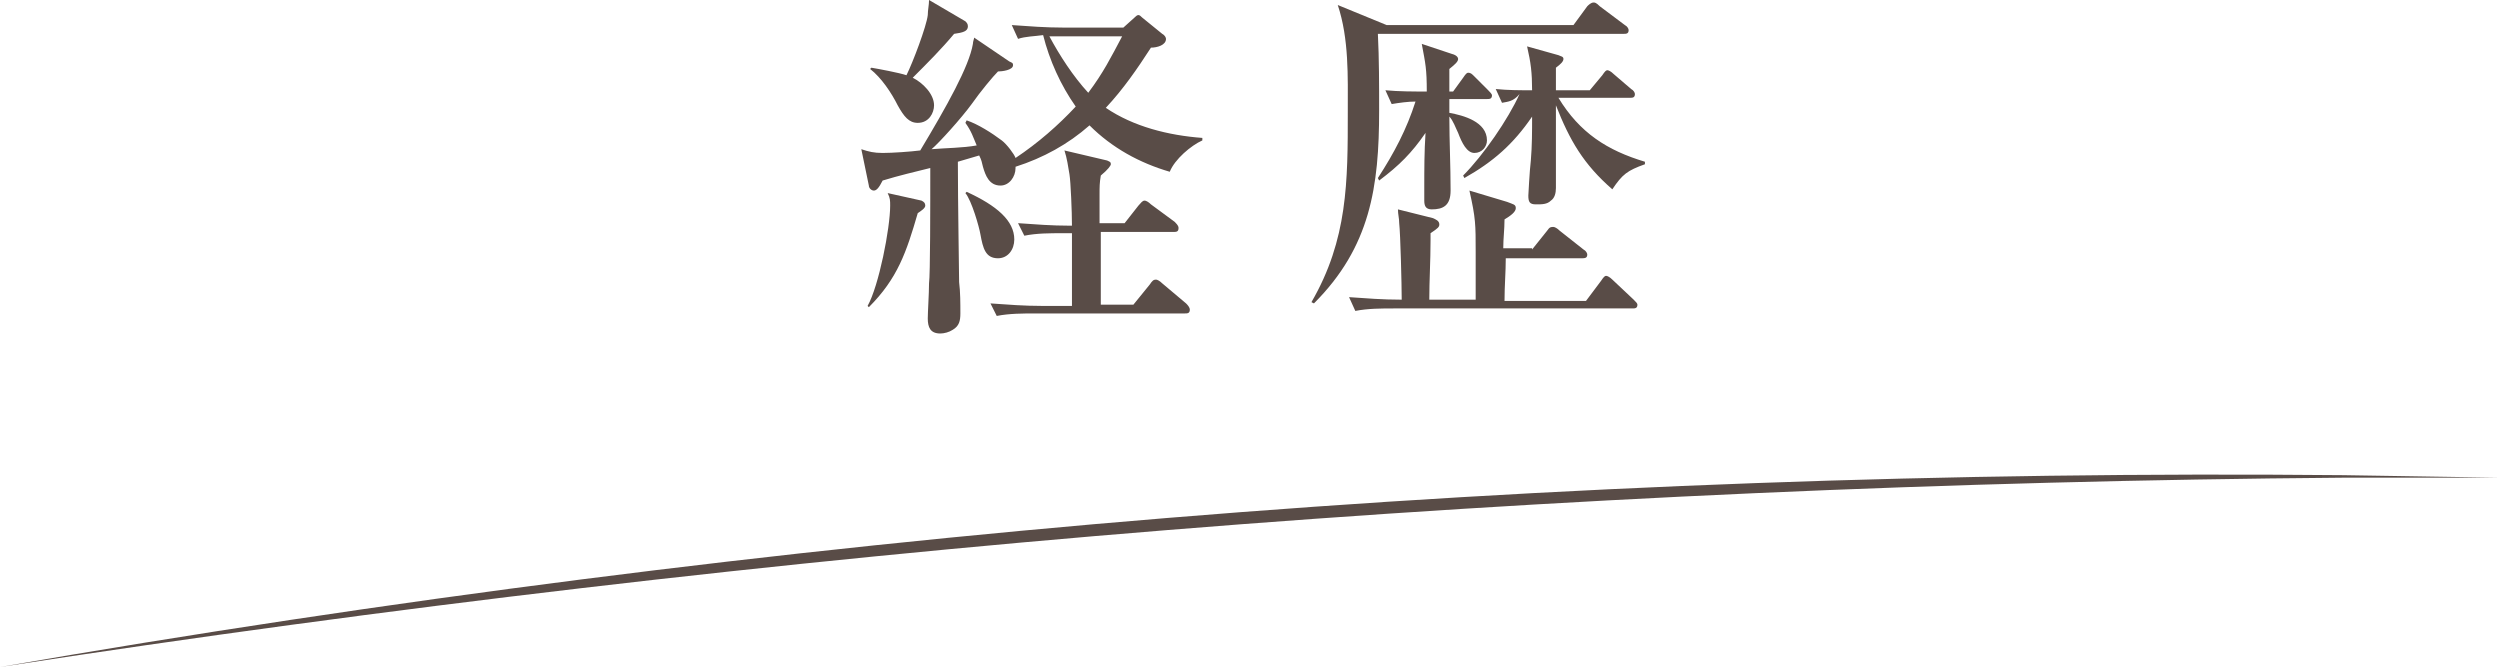
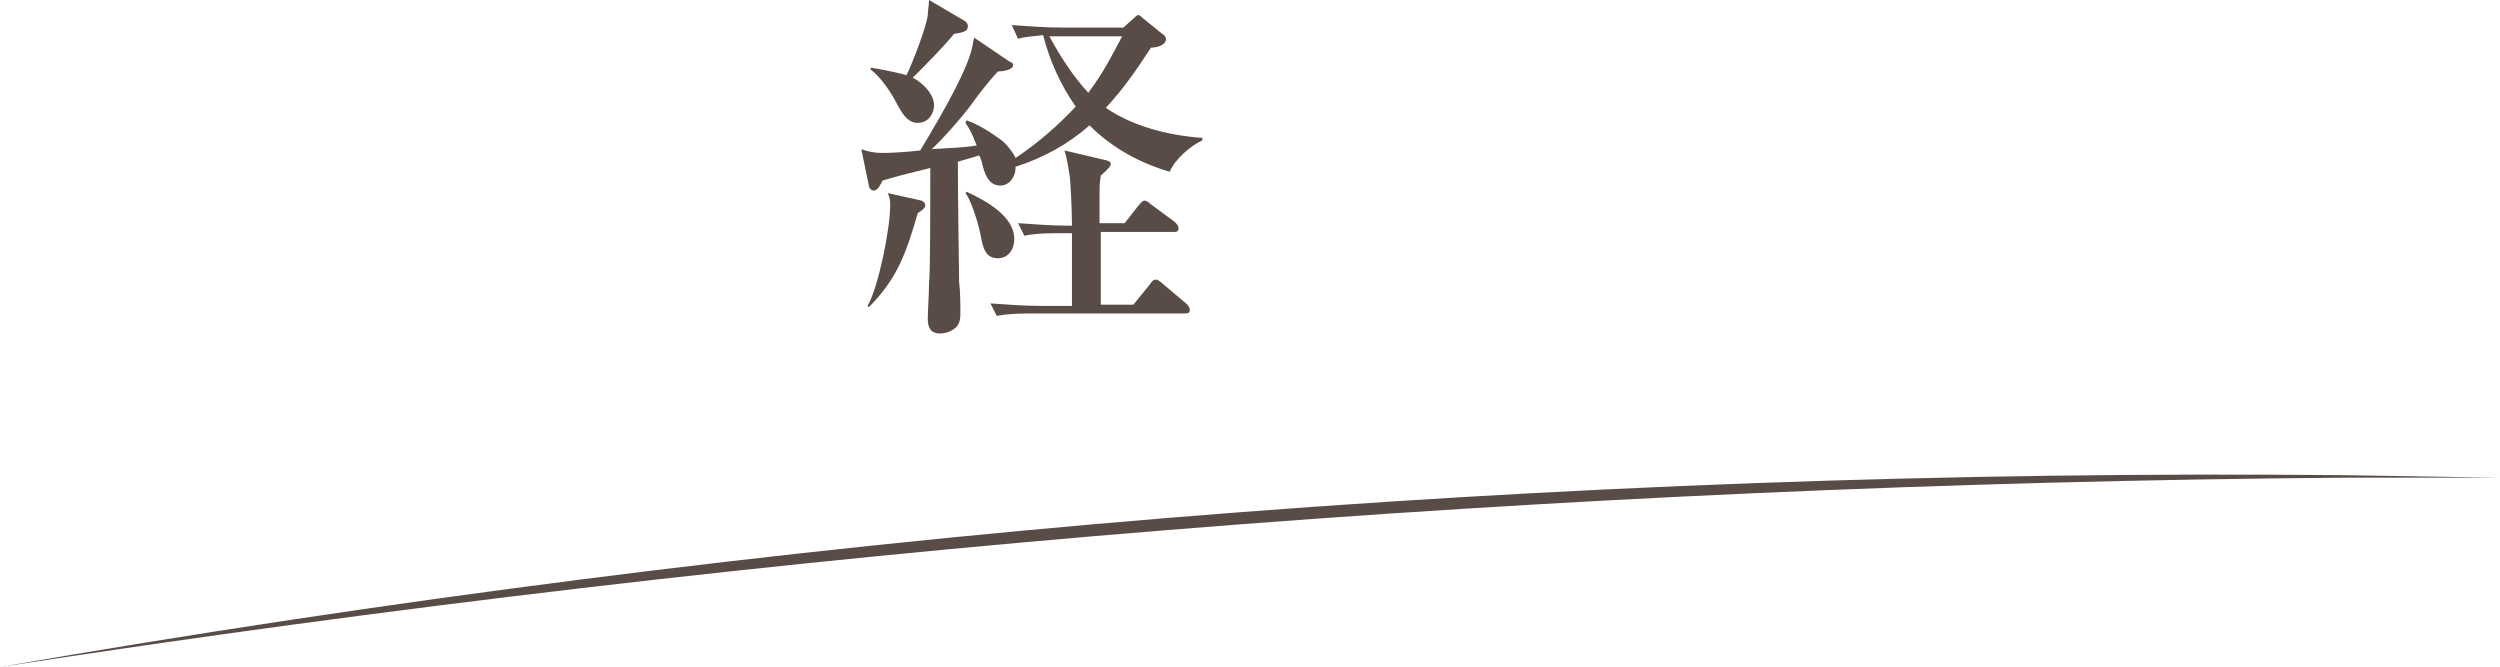
<svg xmlns="http://www.w3.org/2000/svg" version="1.1" id="レイヤー_1" x="0px" y="0px" width="199.4px" height="53.2px" viewBox="0 0 199.4 53.2" style="enable-background:new 0 0 199.4 53.2;" xml:space="preserve">
  <style type="text/css">
	.st0{fill:#594C47;}
</style>
  <g>
    <g>
-       <path class="st0" d="M0,53.2c61.6-10.7,124.4-15.9,186.9-15.3l12.5,0.2l-12.5,0C124.4,38.6,61.7,43.7,0,53.2L0,53.2z" />
+       <path class="st0" d="M0,53.2c61.6-10.7,124.4-15.9,186.9-15.3l12.5,0.2l-12.5,0C124.4,38.6,61.7,43.7,0,53.2z" />
    </g>
    <g>
      <path class="st0" d="M81.2,3.1L80.7,2c1.4,0.1,2.7,0.2,4.1,0.2h4.8l1-0.9c0.1-0.1,0.2-0.1,0.2-0.1c0.1,0,0.2,0.1,0.3,0.2l1.6,1.3    C92.9,2.8,93,3,93,3.1c0,0.5-0.7,0.7-1.2,0.7c-1.1,1.7-2.2,3.3-3.6,4.8c2.2,1.5,5,2.2,7.7,2.4v0.2c-0.9,0.4-2.2,1.5-2.6,2.5    c-2.4-0.7-4.6-1.9-6.4-3.7c-1.7,1.5-3.7,2.6-5.9,3.3v0.1c0,0.7-0.5,1.4-1.2,1.4c-0.9,0-1.2-0.8-1.4-1.5c-0.1-0.4-0.1-0.5-0.3-0.9    l-1.7,0.5c0,3.2,0.1,9,0.1,9.6c0.1,0.8,0.1,1.7,0.1,2.5c0,0.6-0.1,1-0.6,1.3c-0.3,0.2-0.7,0.3-1,0.3c-0.8,0-1-0.5-1-1.2    c0-0.5,0.1-2,0.1-2.8c0.1-0.7,0.1-6.1,0.1-9.2c-1.2,0.3-2.5,0.6-3.8,1c-0.3,0.6-0.5,0.8-0.7,0.8c-0.2,0-0.4-0.2-0.4-0.4l-0.6-2.9    c0.6,0.2,1,0.3,1.7,0.3c0.8,0,2.2-0.1,3-0.2c2.1-3.5,3.9-6.7,4.2-8.5c0-0.2,0.1-0.4,0.1-0.5l2.8,1.9C80.7,5,80.8,5,80.8,5.2    c0,0.4-0.9,0.5-1.2,0.5c-0.4,0.4-1.4,1.6-2.1,2.6c-0.8,1.1-2.6,3.1-3.2,3.6c1.2-0.1,2.5-0.1,3.6-0.3c-0.3-0.7-0.4-1.1-0.9-1.8    l0.1-0.2c0.9,0.3,2,1,2.8,1.6c0.4,0.3,1,1.1,1.1,1.4c1.8-1.2,3.4-2.6,4.8-4.1c-1.2-1.7-2.1-3.7-2.6-5.7    C82.5,2.9,81.8,2.9,81.2,3.1z M69.2,24.4c0.9-1.6,1.8-6.2,1.8-8c0-0.4,0-0.6-0.2-1l2.7,0.6c0.2,0.1,0.3,0.2,0.3,0.4    c0,0.2-0.3,0.4-0.6,0.6c-0.9,3.1-1.6,5.2-3.9,7.5L69.2,24.4z M74.5,8.4c0,0.6-0.4,1.4-1.3,1.4c-0.7,0-1.1-0.5-1.6-1.4    c-0.5-1-1.3-2.2-2.2-2.9l0.1-0.1c0.6,0.1,2.2,0.4,2.8,0.6C72.8,5,73.9,2.1,74,1.2C74,0.8,74.1,0.4,74.1,0L77,1.7    c0.1,0.1,0.2,0.2,0.2,0.4c0,0.4-0.4,0.5-1.1,0.6c-1,1.2-2.1,2.3-3.3,3.5C73.6,6.6,74.5,7.5,74.5,8.4z M80.9,19.1    c0,0.8-0.5,1.5-1.3,1.5c-1,0-1.2-0.8-1.4-1.9c-0.1-0.6-0.7-2.7-1.2-3.3l0.1-0.1C79.5,16.4,80.9,17.6,80.9,19.1z M85.3,13.9    c-0.1-0.6-0.2-1.3-0.4-1.9l3.4,0.8c0.2,0.1,0.3,0.1,0.3,0.3c0,0.1-0.2,0.4-0.8,0.9c-0.1,0.6-0.1,0.9-0.1,1.5c0,0.7,0,1.5,0,2.3h2    l1.1-1.4c0.2-0.2,0.3-0.4,0.5-0.4c0.1,0,0.3,0.1,0.5,0.3l1.9,1.4C94,18,94,18.1,94,18.2c0,0.3-0.2,0.3-0.4,0.3h-5.8    c0,1.9,0,3.9,0,5.8h2.6l1.3-1.6c0.2-0.3,0.3-0.4,0.5-0.4c0.1,0,0.3,0.1,0.5,0.3l1.9,1.6c0.1,0.1,0.3,0.3,0.3,0.5    c0,0.3-0.2,0.3-0.4,0.3H82.6c-1,0-2.1,0-3.1,0.2l-0.5-1c1.4,0.1,2.7,0.2,4.1,0.2h2.4c0-1.7,0-3.3,0-5c0-0.3,0-0.5,0-0.8h-0.7    c-1.1,0-2.1,0-3.1,0.2l-0.5-1c1.4,0.1,2.7,0.2,4.1,0.2h0.2C85.5,16.9,85.4,14.5,85.3,13.9z M86.8,7.4c1.2-1.6,1.8-2.8,2.7-4.5    h-5.8C84.5,4.4,85.6,6.1,86.8,7.4z" />
-       <path class="st0" d="M125.5,2l1.1-1.5c0.1-0.1,0.3-0.3,0.5-0.3c0.1,0,0.2,0,0.5,0.3l2,1.5c0.2,0.1,0.3,0.3,0.3,0.4    c0,0.3-0.2,0.3-0.4,0.3h-19.6c0.1,2,0.1,4.1,0.1,6.1c0,6.1-0.7,10.9-5.2,15.4l-0.2-0.1c2.9-5,2.9-9.6,2.9-15.2    c0-2.8,0.1-5.8-0.8-8.5l3.9,1.6H125.5z M122.2,19.9l1.2-1.5c0.2-0.3,0.3-0.3,0.5-0.3c0.1,0,0.3,0.1,0.5,0.3l1.9,1.5    c0.2,0.1,0.3,0.3,0.3,0.4c0,0.3-0.2,0.3-0.5,0.3h-6c0,1.1-0.1,2.2-0.1,3.4h6.5l1.2-1.6c0.2-0.3,0.3-0.4,0.4-0.4    c0.1,0,0.3,0.1,0.5,0.3l1.7,1.6c0.2,0.2,0.3,0.3,0.3,0.4c0,0.3-0.2,0.3-0.4,0.3h-19c-1,0-2.1,0-3.1,0.2l-0.5-1.1    c1.4,0.1,2.7,0.2,4.1,0.2h0.1c0-1.2-0.1-5.2-0.2-6.1c0-0.4-0.1-0.7-0.1-1.1l2.8,0.7c0.2,0.1,0.5,0.2,0.5,0.5    c0,0.2-0.1,0.3-0.7,0.7v0.6c0,1.6-0.1,3.2-0.1,4.7h3.7v-3.8c0-2.2,0-2.7-0.5-4.9l3,0.9c0.5,0.2,0.7,0.2,0.7,0.5    c0,0.3-0.4,0.6-0.9,0.9c0,0.8-0.1,1.5-0.1,2.3H122.2z M114.2,16.7c-0.5,0-0.6-0.3-0.6-0.7V15c0-1.5,0-2.9,0.1-4.4    c-1.1,1.6-2.1,2.6-3.7,3.8l-0.1-0.2c1.3-2,2.3-3.9,3-6.1c-0.6,0-1.3,0.1-1.9,0.2l-0.5-1.1c1.1,0.1,2.2,0.1,3.3,0.1    c0-1.8-0.1-2.2-0.4-3.8l2.4,0.8c0.4,0.1,0.5,0.3,0.5,0.4c0,0.2-0.2,0.4-0.7,0.8v1.8h0.3l0.8-1.1c0.2-0.3,0.3-0.4,0.4-0.4    c0.2,0,0.3,0.1,0.5,0.3l1.1,1.1c0.1,0.1,0.3,0.3,0.3,0.4c0,0.3-0.2,0.3-0.4,0.3h-3v1.1c1.1,0.2,3,0.7,3,2.2c0,0.5-0.4,1-1,1    s-1-0.8-1.3-1.6c-0.2-0.4-0.4-1-0.7-1.3c0,2,0.1,3.9,0.1,5.9C115.7,16.4,115.1,16.7,114.2,16.7z M119.8,8.2l-0.5-1.1    c1,0.1,1.9,0.1,2.9,0.1c0-1.4-0.1-2.2-0.4-3.5l2.5,0.7c0.2,0.1,0.4,0.1,0.4,0.3c0,0.2-0.2,0.4-0.6,0.7c0,0.2,0,0.4,0,0.6    c0,0.4,0,0.8,0,1.2h2.7l1-1.2c0.2-0.3,0.3-0.4,0.4-0.4s0.3,0.1,0.5,0.3l1.4,1.2c0.2,0.1,0.3,0.3,0.3,0.4c0,0.3-0.2,0.3-0.4,0.3    h-5.7c1.7,2.8,3.9,4.2,6.9,5.1v0.2c-1.4,0.5-1.8,0.8-2.6,2c-2.3-2-3.4-3.9-4.5-6.7v2.6c0,0.3,0,3.7,0,4c0,0.4-0.1,0.8-0.4,1    c-0.3,0.3-0.7,0.3-1.2,0.3c-0.5,0-0.6-0.2-0.6-0.7c0,0,0.1-2,0.2-2.8c0.1-1.2,0.1-2.3,0.1-3.5c-1.5,2.2-3.1,3.6-5.4,4.9l-0.1-0.2    c1.6-1.6,3.6-4.5,4.5-6.5C120.7,8.1,120.3,8.1,119.8,8.2z" />
    </g>
  </g>
</svg>